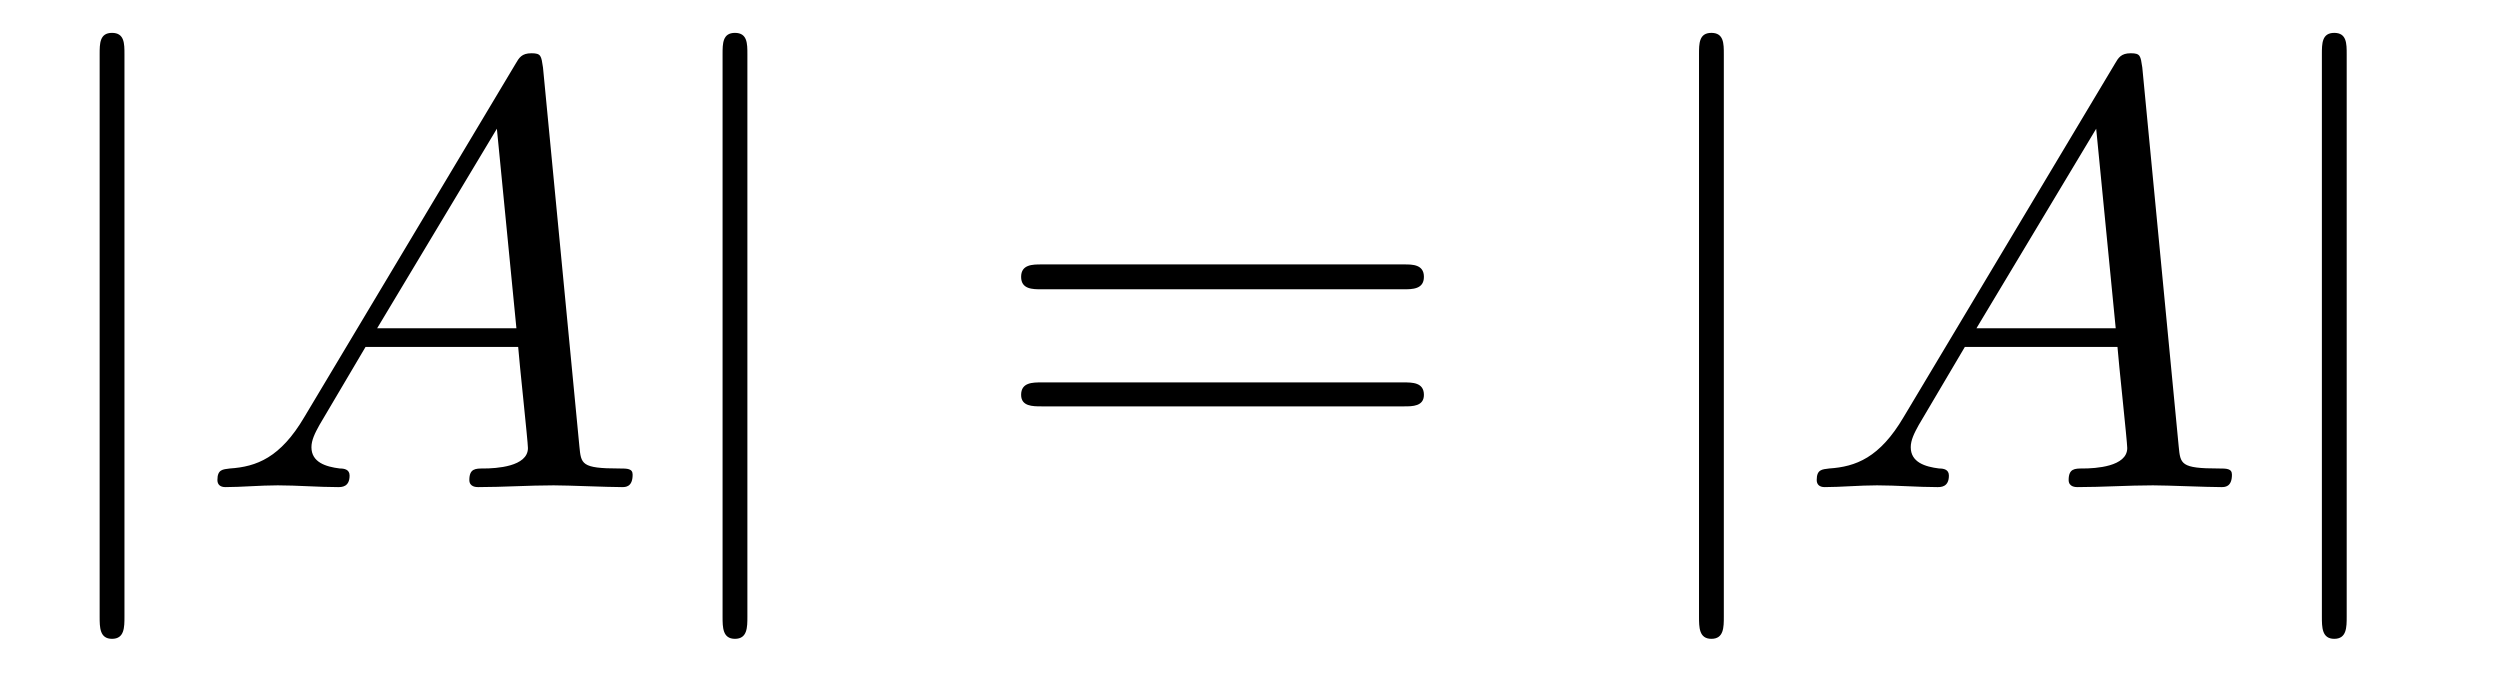
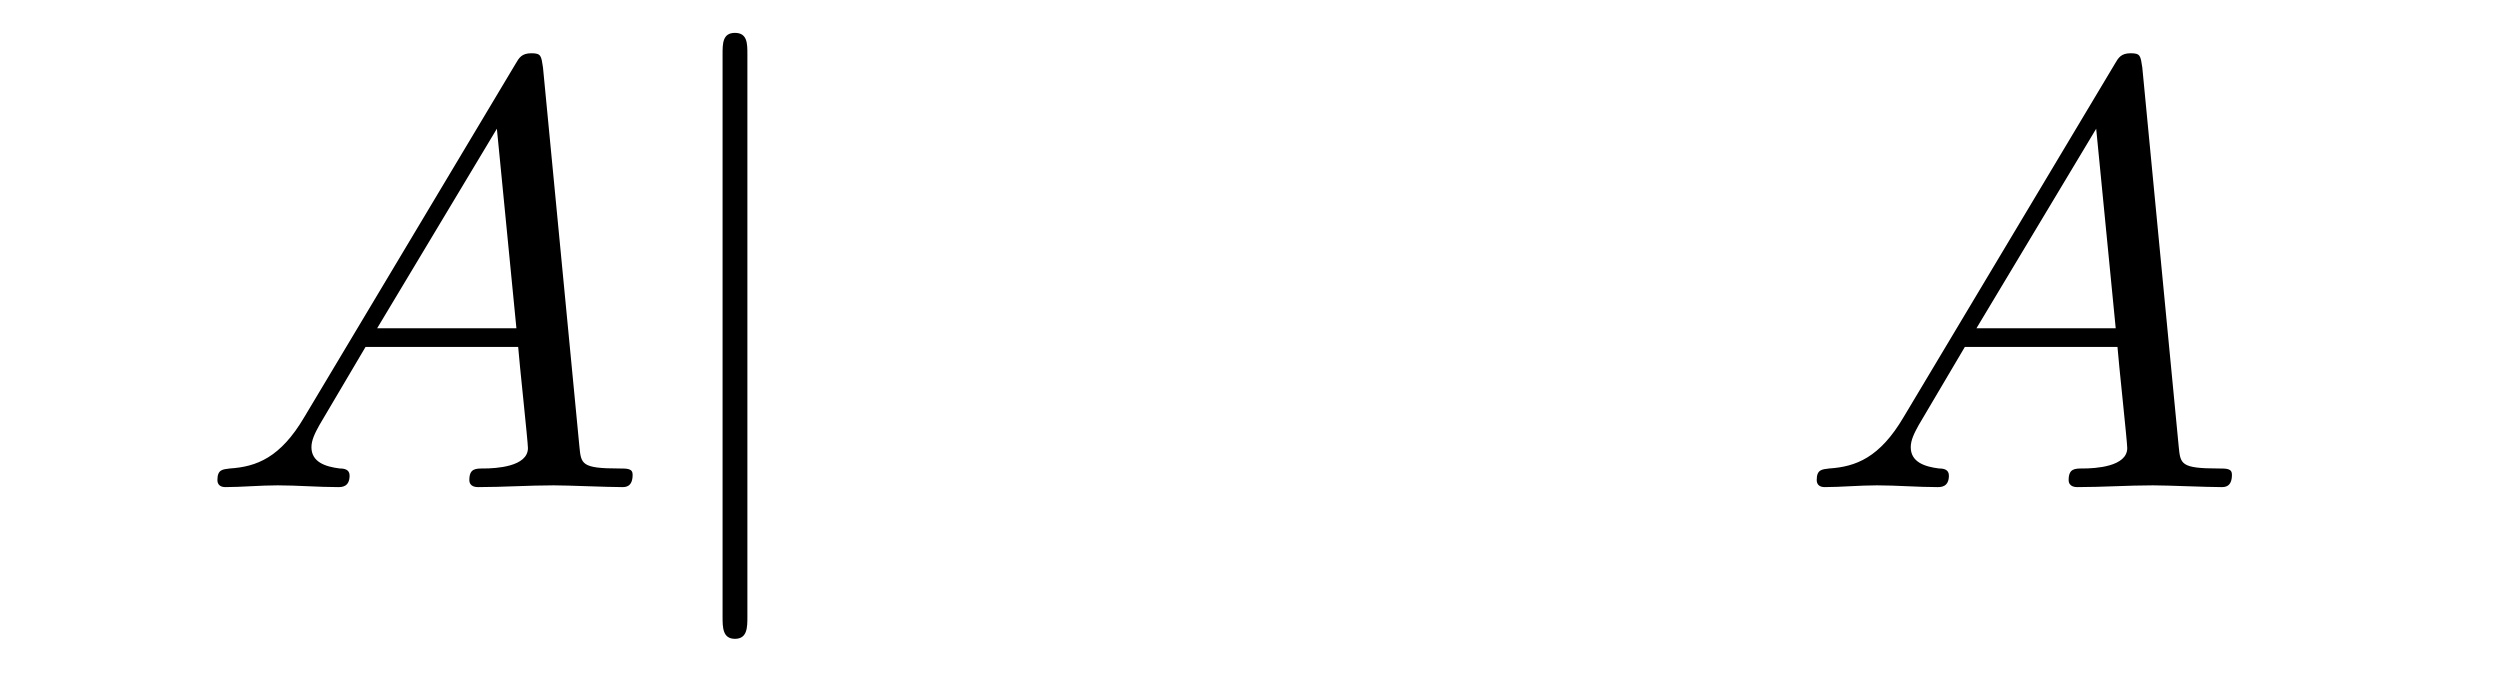
<svg xmlns="http://www.w3.org/2000/svg" xmlns:xlink="http://www.w3.org/1999/xlink" width="44.03pt" height="11.909pt" viewBox="0 0 44.03 11.909" version="1.2">
  <defs>
    <g>
      <symbol overflow="visible" id="glyph0-0">
        <path style="stroke:none;" d="" />
      </symbol>
      <symbol overflow="visible" id="glyph0-1">
        <path style="stroke:none;" d="M 1.703 -7.625 C 1.703 -7.812 1.703 -8 1.484 -8 C 1.266 -8 1.266 -7.812 1.266 -7.625 L 1.266 2.281 C 1.266 2.469 1.266 2.672 1.484 2.672 C 1.703 2.672 1.703 2.469 1.703 2.281 Z M 1.703 -7.625 " />
      </symbol>
      <symbol overflow="visible" id="glyph1-0">
        <path style="stroke:none;" d="" />
      </symbol>
      <symbol overflow="visible" id="glyph1-1">
        <path style="stroke:none;" d="M 1.906 -1.234 C 1.484 -0.516 1.062 -0.359 0.594 -0.328 C 0.469 -0.312 0.375 -0.312 0.375 -0.125 C 0.375 -0.047 0.422 0 0.516 0 C 0.797 0 1.125 -0.031 1.438 -0.031 C 1.781 -0.031 2.156 0 2.5 0 C 2.562 0 2.703 0 2.703 -0.203 C 2.703 -0.312 2.609 -0.328 2.531 -0.328 C 2.281 -0.359 2.031 -0.438 2.031 -0.703 C 2.031 -0.828 2.094 -0.953 2.172 -1.094 L 2.984 -2.469 L 5.672 -2.469 C 5.688 -2.234 5.844 -0.797 5.844 -0.688 C 5.844 -0.359 5.281 -0.328 5.062 -0.328 C 4.922 -0.328 4.812 -0.328 4.812 -0.125 C 4.812 0 4.938 0 4.969 0 C 5.406 0 5.859 -0.031 6.297 -0.031 C 6.562 -0.031 7.234 0 7.5 0 C 7.562 0 7.688 0 7.688 -0.219 C 7.688 -0.328 7.594 -0.328 7.453 -0.328 C 6.781 -0.328 6.781 -0.406 6.75 -0.719 L 6.109 -7.391 C 6.078 -7.594 6.078 -7.641 5.906 -7.641 C 5.734 -7.641 5.688 -7.562 5.625 -7.453 Z M 3.188 -2.797 L 5.297 -6.312 L 5.641 -2.797 Z M 3.188 -2.797 " />
      </symbol>
      <symbol overflow="visible" id="glyph2-0">
-         <path style="stroke:none;" d="" />
-       </symbol>
+         </symbol>
      <symbol overflow="visible" id="glyph2-1">
-         <path style="stroke:none;" d="M 7.328 -3.484 C 7.484 -3.484 7.688 -3.484 7.688 -3.703 C 7.688 -3.922 7.484 -3.922 7.344 -3.922 L 0.953 -3.922 C 0.797 -3.922 0.594 -3.922 0.594 -3.703 C 0.594 -3.484 0.797 -3.484 0.953 -3.484 Z M 7.344 -1.422 C 7.484 -1.422 7.688 -1.422 7.688 -1.625 C 7.688 -1.844 7.484 -1.844 7.328 -1.844 L 0.953 -1.844 C 0.797 -1.844 0.594 -1.844 0.594 -1.625 C 0.594 -1.422 0.797 -1.422 0.953 -1.422 Z M 7.344 -1.422 " />
-       </symbol>
+         </symbol>
    </g>
    <clipPath id="clip1">
-       <path d="M 1 0.082 L 3 0.082 L 3 11.734 L 1 11.734 Z M 1 0.082 " />
-     </clipPath>
+       </clipPath>
    <clipPath id="clip2">
      <path d="M 3 0.082 L 12 0.082 L 12 9 L 3 9 Z M 3 0.082 " />
    </clipPath>
    <clipPath id="clip3">
      <path d="M 12 0.082 L 14 0.082 L 14 11.734 L 12 11.734 Z M 12 0.082 " />
    </clipPath>
    <clipPath id="clip4">
-       <path d="M 29 0.082 L 31 0.082 L 31 11.734 L 29 11.734 Z M 29 0.082 " />
-     </clipPath>
+       </clipPath>
    <clipPath id="clip5">
      <path d="M 31 0.082 L 40 0.082 L 40 9 L 31 9 Z M 31 0.082 " />
    </clipPath>
    <clipPath id="clip6">
-       <path d="M 40 0.082 L 42 0.082 L 42 11.734 L 40 11.734 Z M 40 0.082 " />
-     </clipPath>
+       </clipPath>
  </defs>
  <g id="surface1">
    <g clip-path="url(#clip1)" clip-rule="nonzero">
      <g style="fill:rgb(0%,0%,0%);fill-opacity:1;">
        <use xlink:href="#glyph0-1" x="0.489" y="8.579" />
      </g>
    </g>
    <g clip-path="url(#clip2)" clip-rule="nonzero">
      <g style="fill:rgb(0%,0%,0%);fill-opacity:1;">
        <use xlink:href="#glyph1-1" x="3.454" y="8.579" />
      </g>
    </g>
    <g clip-path="url(#clip3)" clip-rule="nonzero">
      <g style="fill:rgb(0%,0%,0%);fill-opacity:1;">
        <use xlink:href="#glyph0-1" x="11.46" y="8.579" />
      </g>
    </g>
    <g style="fill:rgb(0%,0%,0%);fill-opacity:1;">
      <use xlink:href="#glyph2-1" x="17.39" y="8.579" />
    </g>
    <g clip-path="url(#clip4)" clip-rule="nonzero">
      <g style="fill:rgb(0%,0%,0%);fill-opacity:1;">
        <use xlink:href="#glyph0-1" x="28.657" y="8.579" />
      </g>
    </g>
    <g clip-path="url(#clip5)" clip-rule="nonzero">
      <g style="fill:rgb(0%,0%,0%);fill-opacity:1;">
        <use xlink:href="#glyph1-1" x="31.621" y="8.579" />
      </g>
    </g>
    <g clip-path="url(#clip6)" clip-rule="nonzero">
      <g style="fill:rgb(0%,0%,0%);fill-opacity:1;">
        <use xlink:href="#glyph0-1" x="39.627" y="8.579" />
      </g>
    </g>
  </g>
</svg>